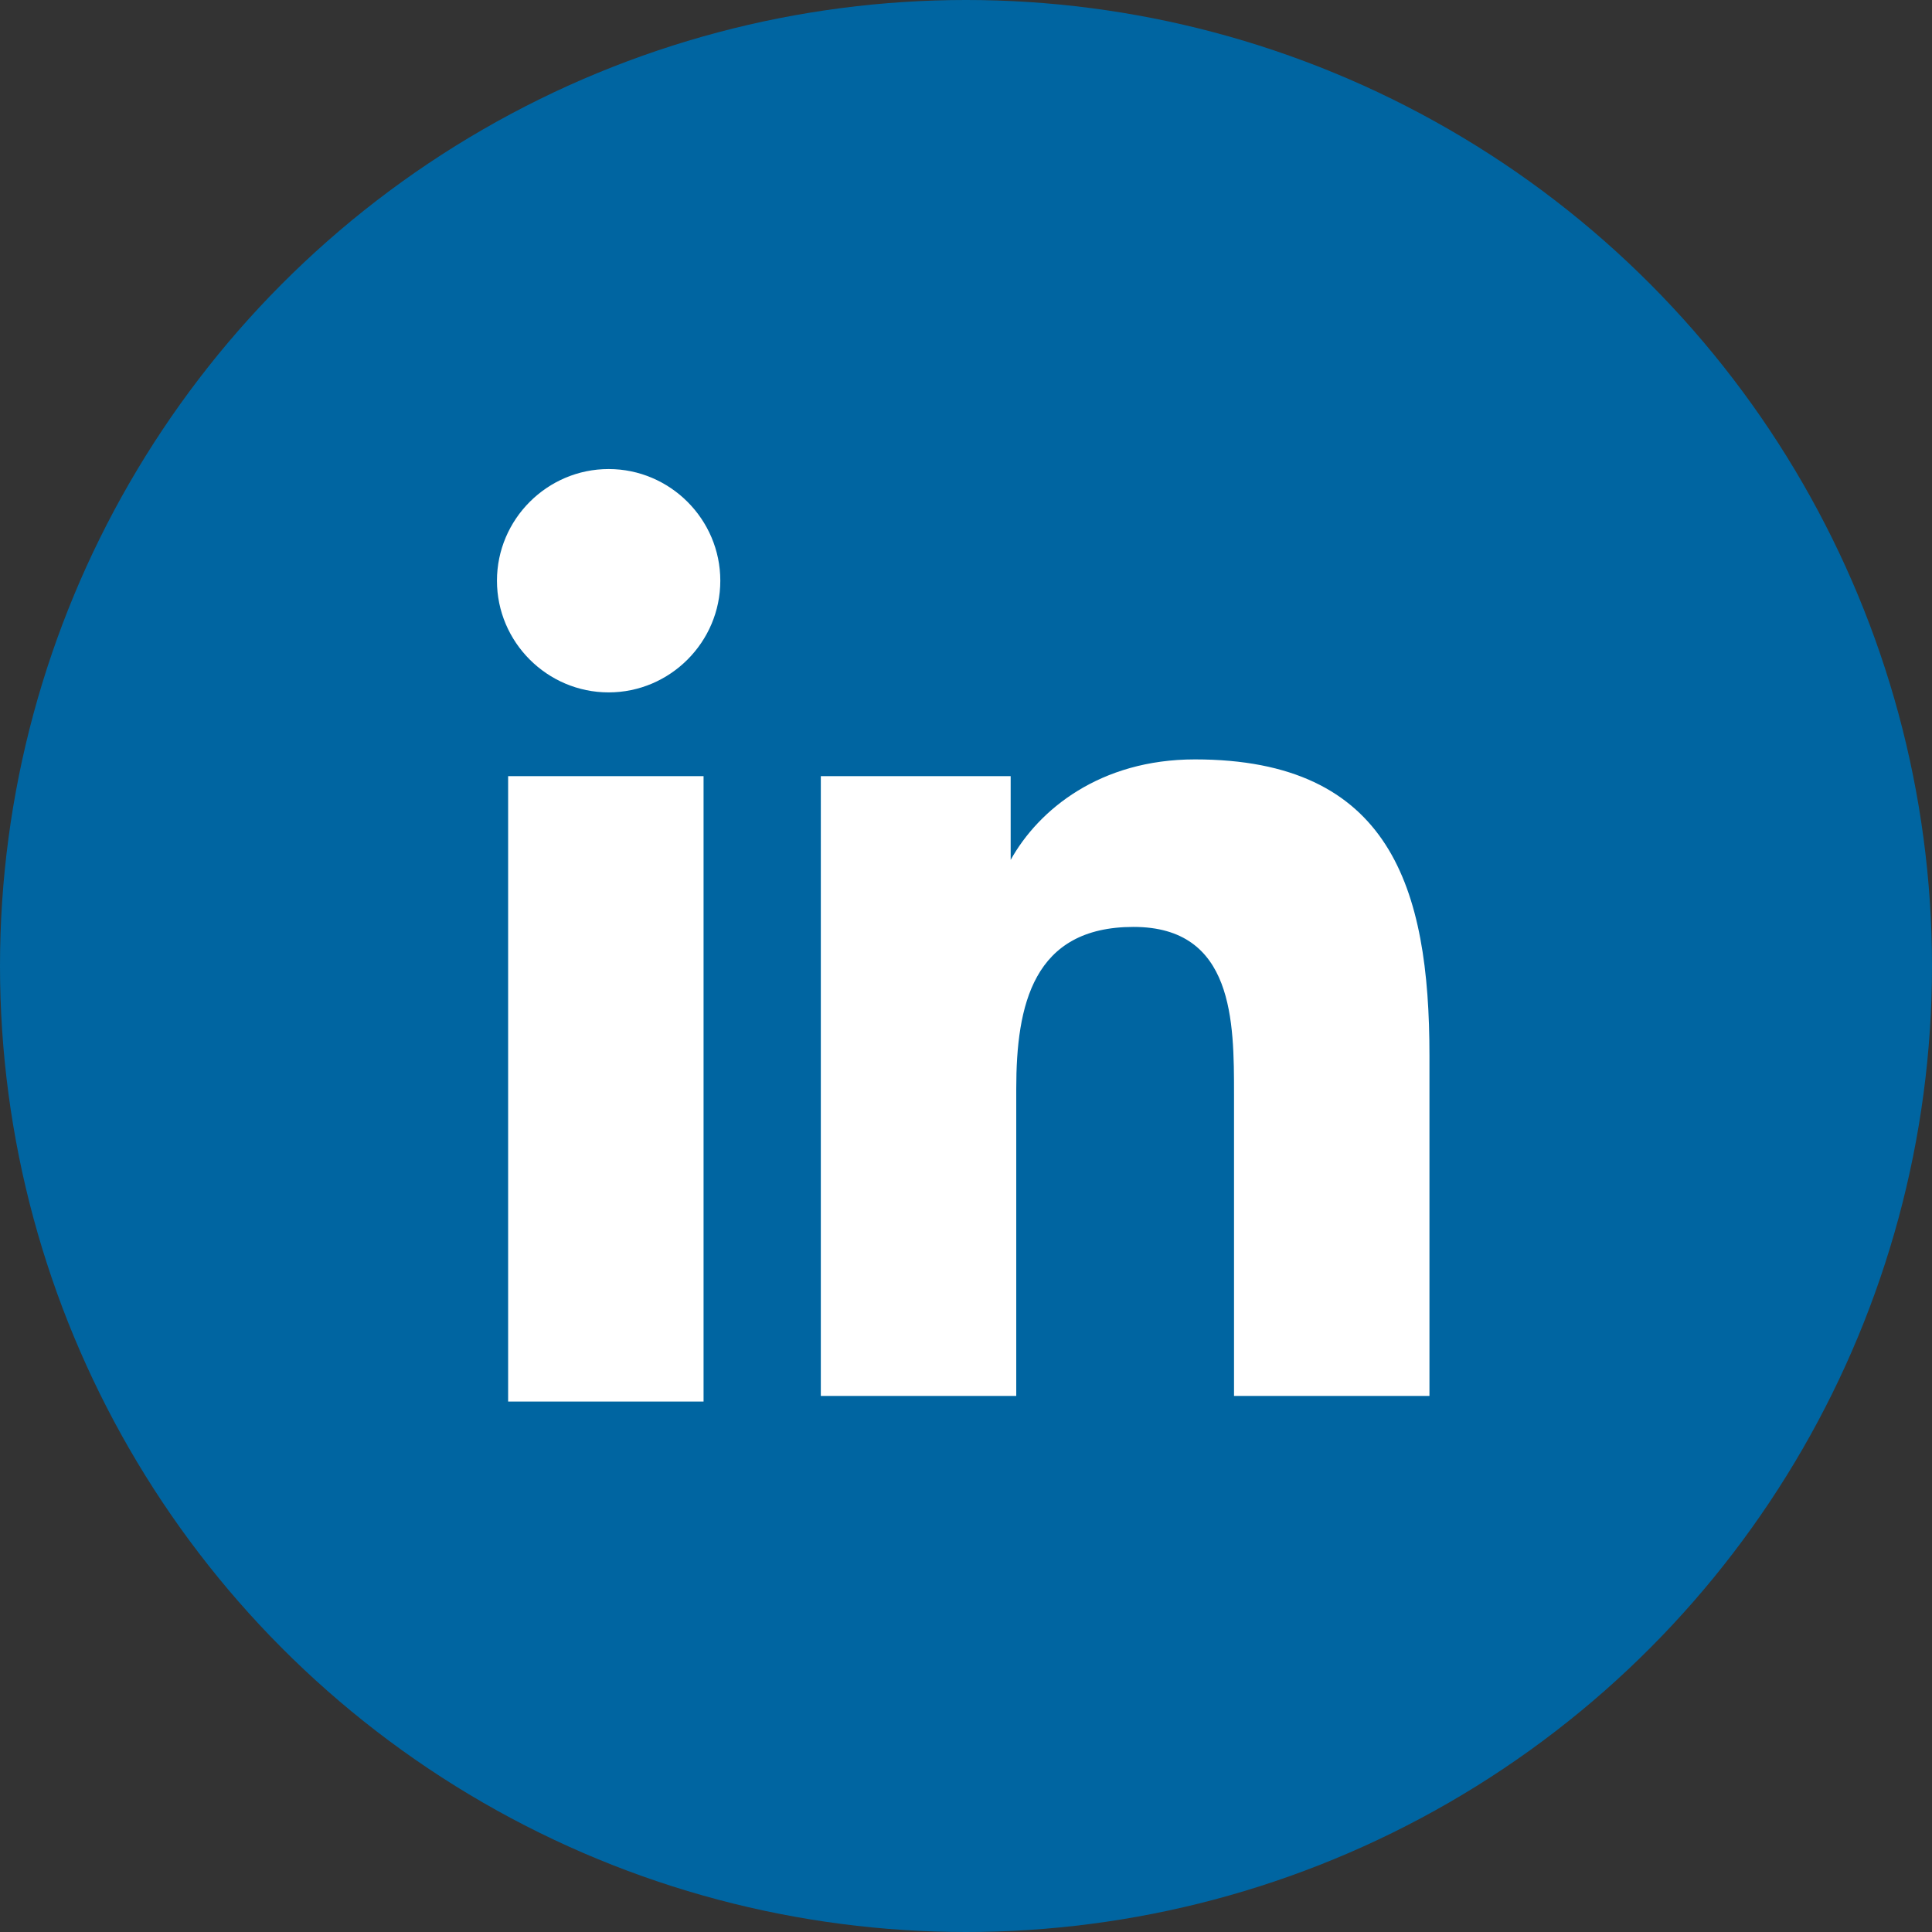
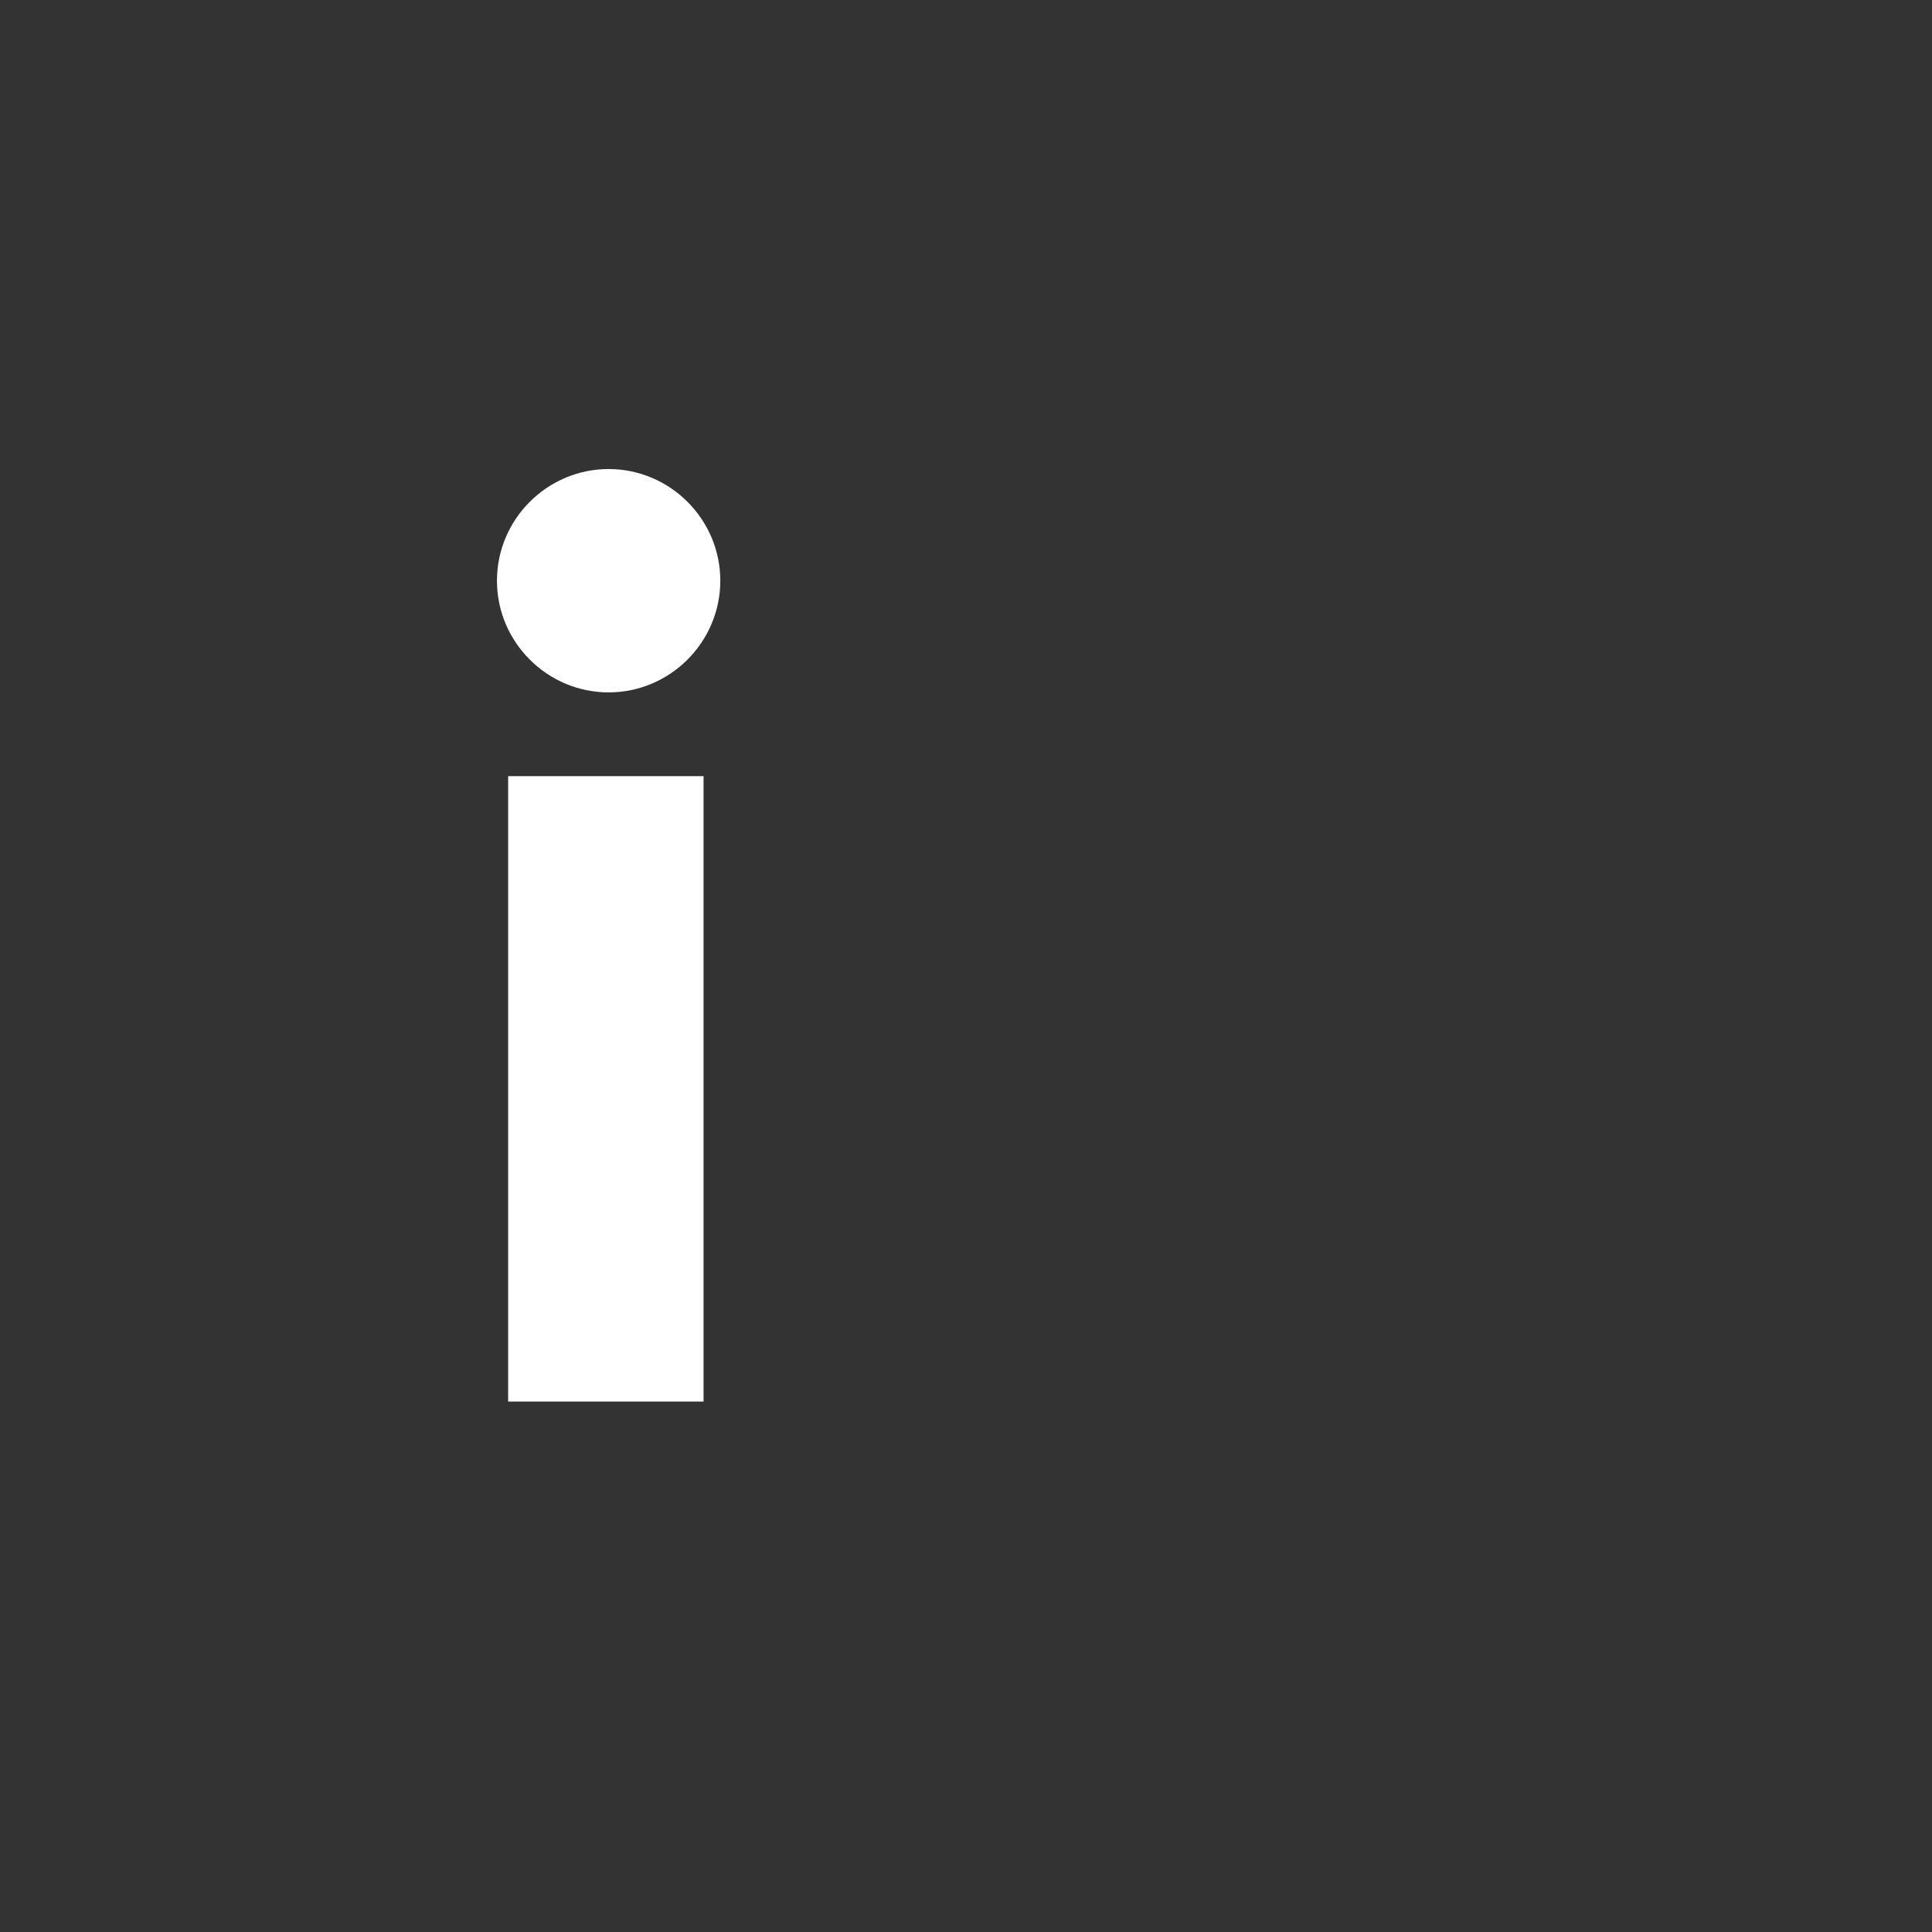
<svg xmlns="http://www.w3.org/2000/svg" version="1.1" id="Layer_1" x="0px" y="0px" viewBox="0 0 34.6 34.6" style="enable-background:new 0 0 34.6 34.6;" xml:space="preserve">
  <rect x="0" y="0" width="34.6" height="34.6" fill="#333333" stroke="none" />
  <style type="text/css">
	.st0{fill:#0065A1;}
	.st1{fill:#FFFFFF;}
</style>
-   <circle class="st0" cx="17.3" cy="17.3" r="17.3" />
  <g>
    <path class="st1" d="M9.1,13.9h3.5v11.2H9.1V13.9z M10.9,8.4c1.1,0,2,0.9,2,2c0,1.1-0.9,2-2,2c-1.1,0-2-0.9-2-2   C8.9,9.3,9.8,8.4,10.9,8.4" />
-     <path class="st1" d="M14.8,13.9h3.3v1.5h0c0.5-0.9,1.6-1.8,3.3-1.8c3.5,0,4.2,2.3,4.2,5.3v6.1h-3.5v-5.4c0-1.3,0-3-1.8-3   c-1.8,0-2.1,1.4-2.1,2.9v5.5h-3.5V13.9z" />
  </g>
</svg>